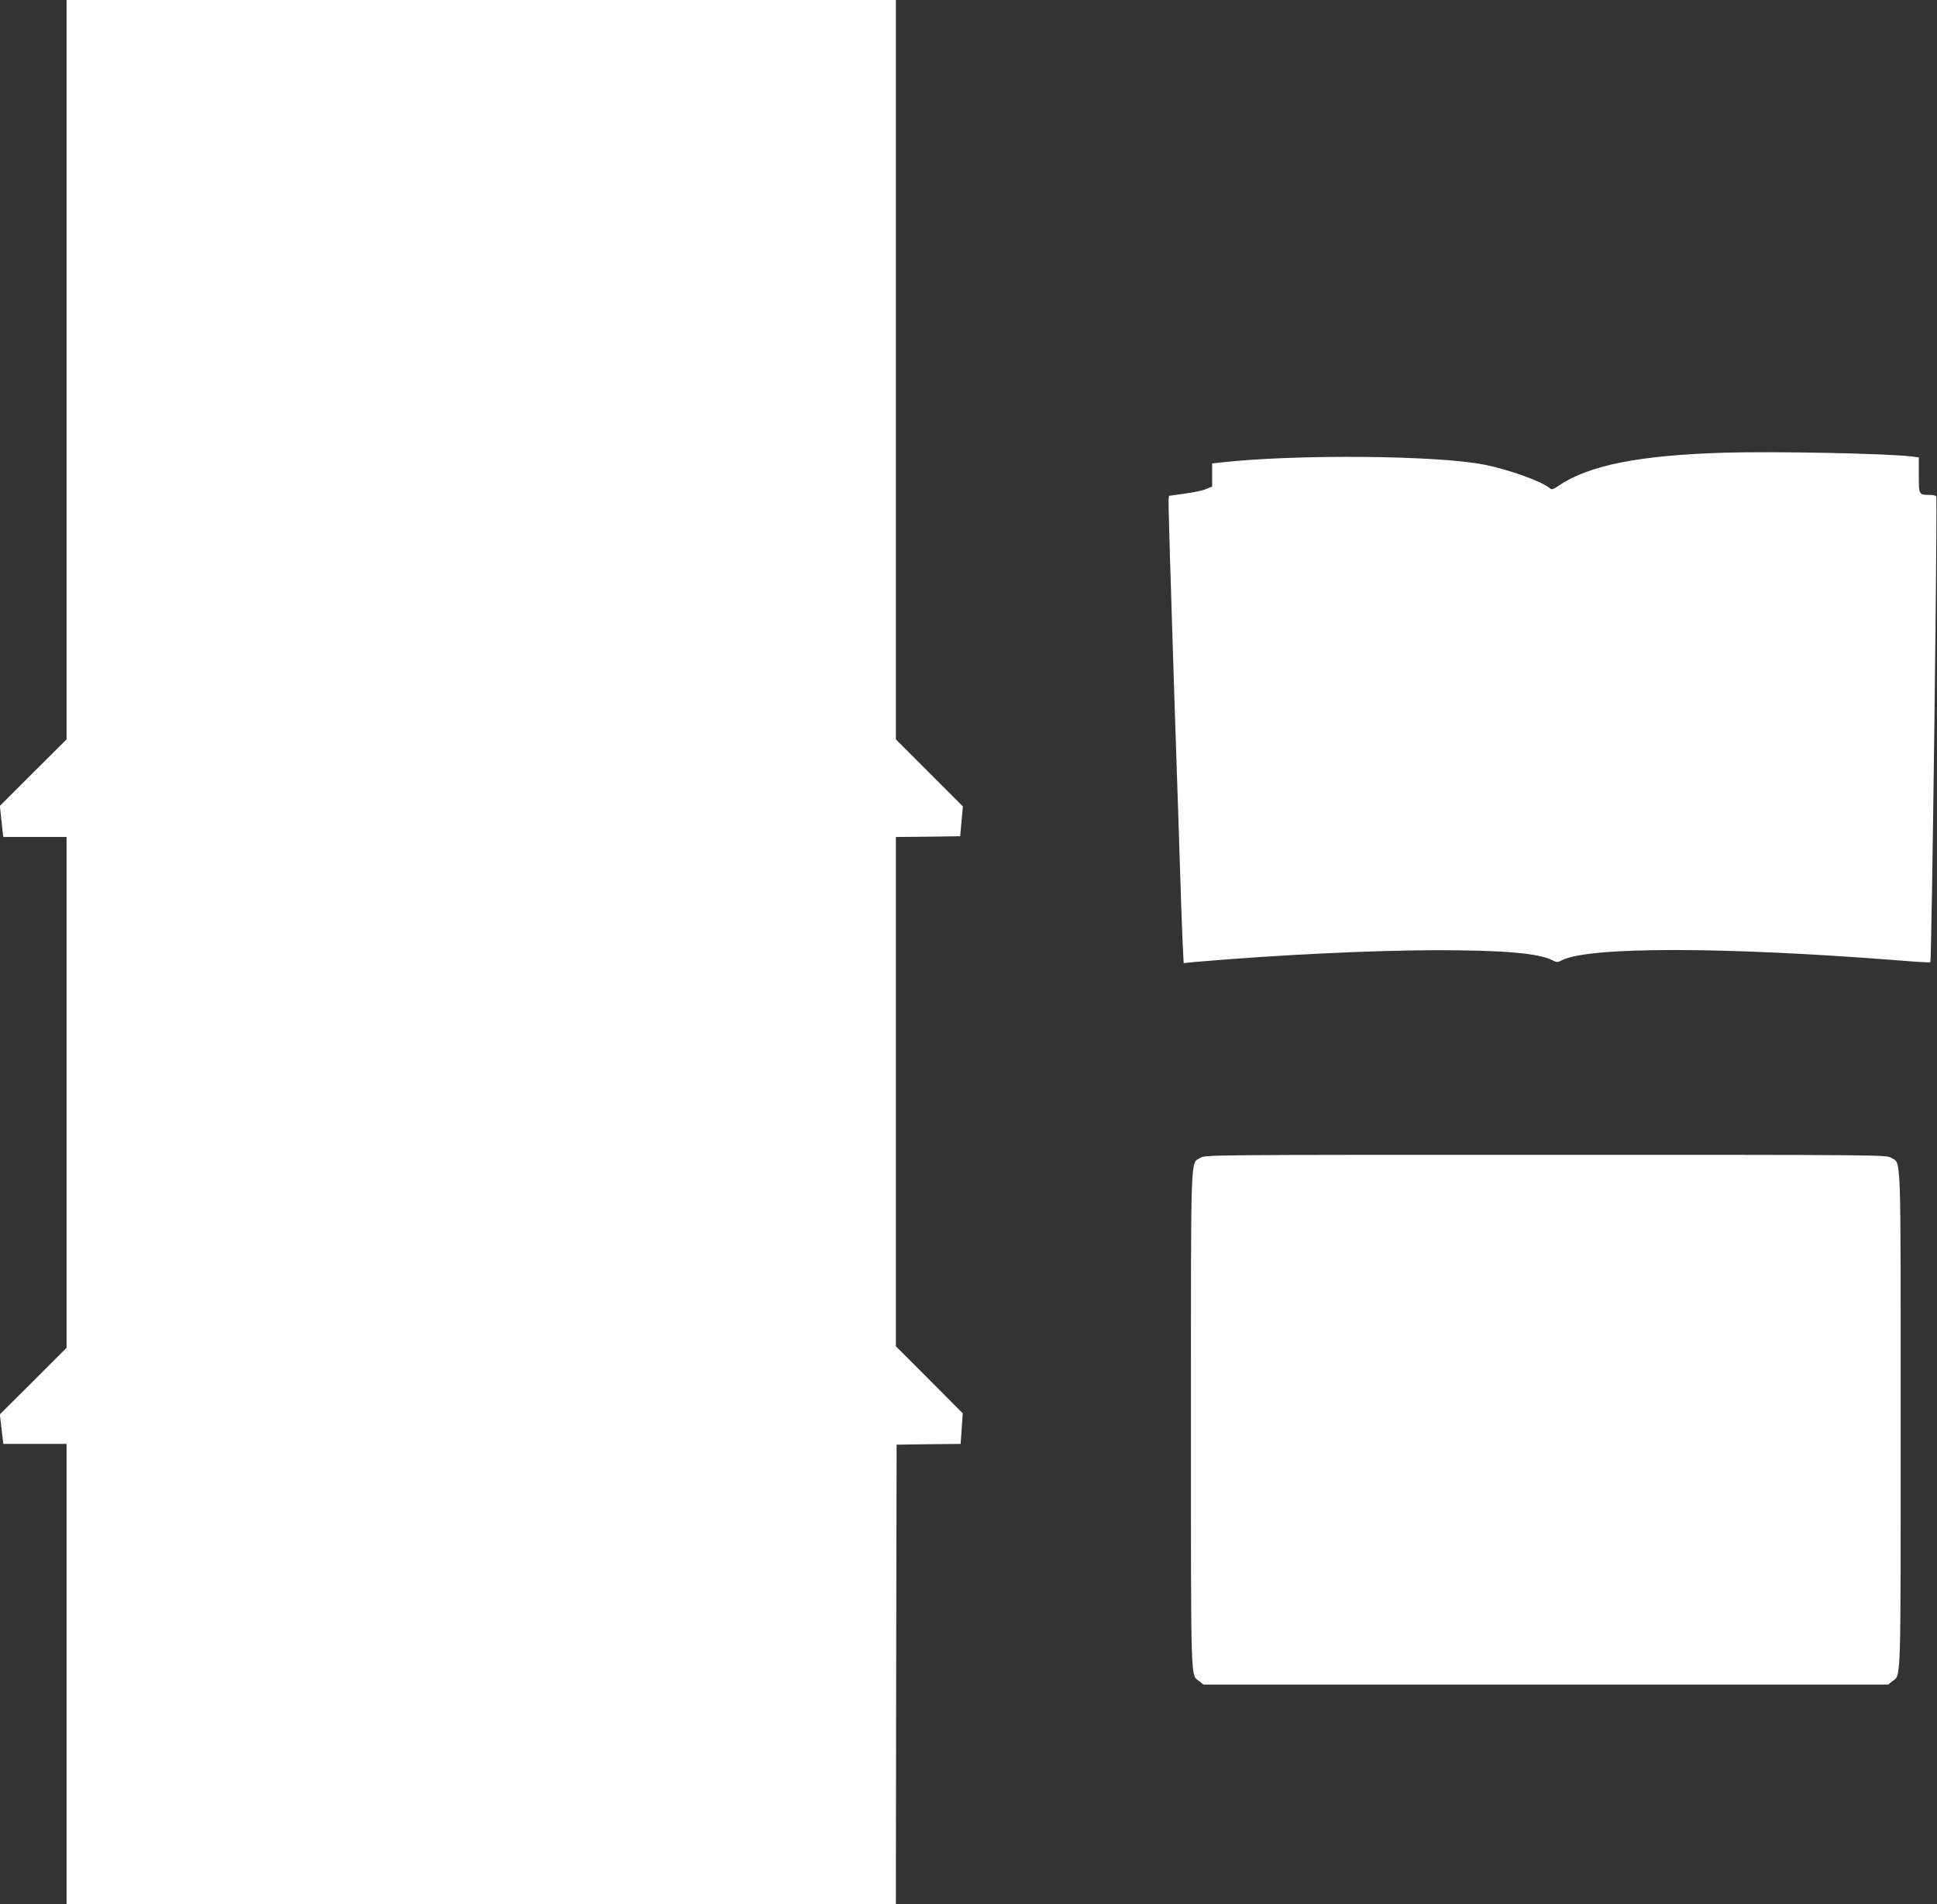
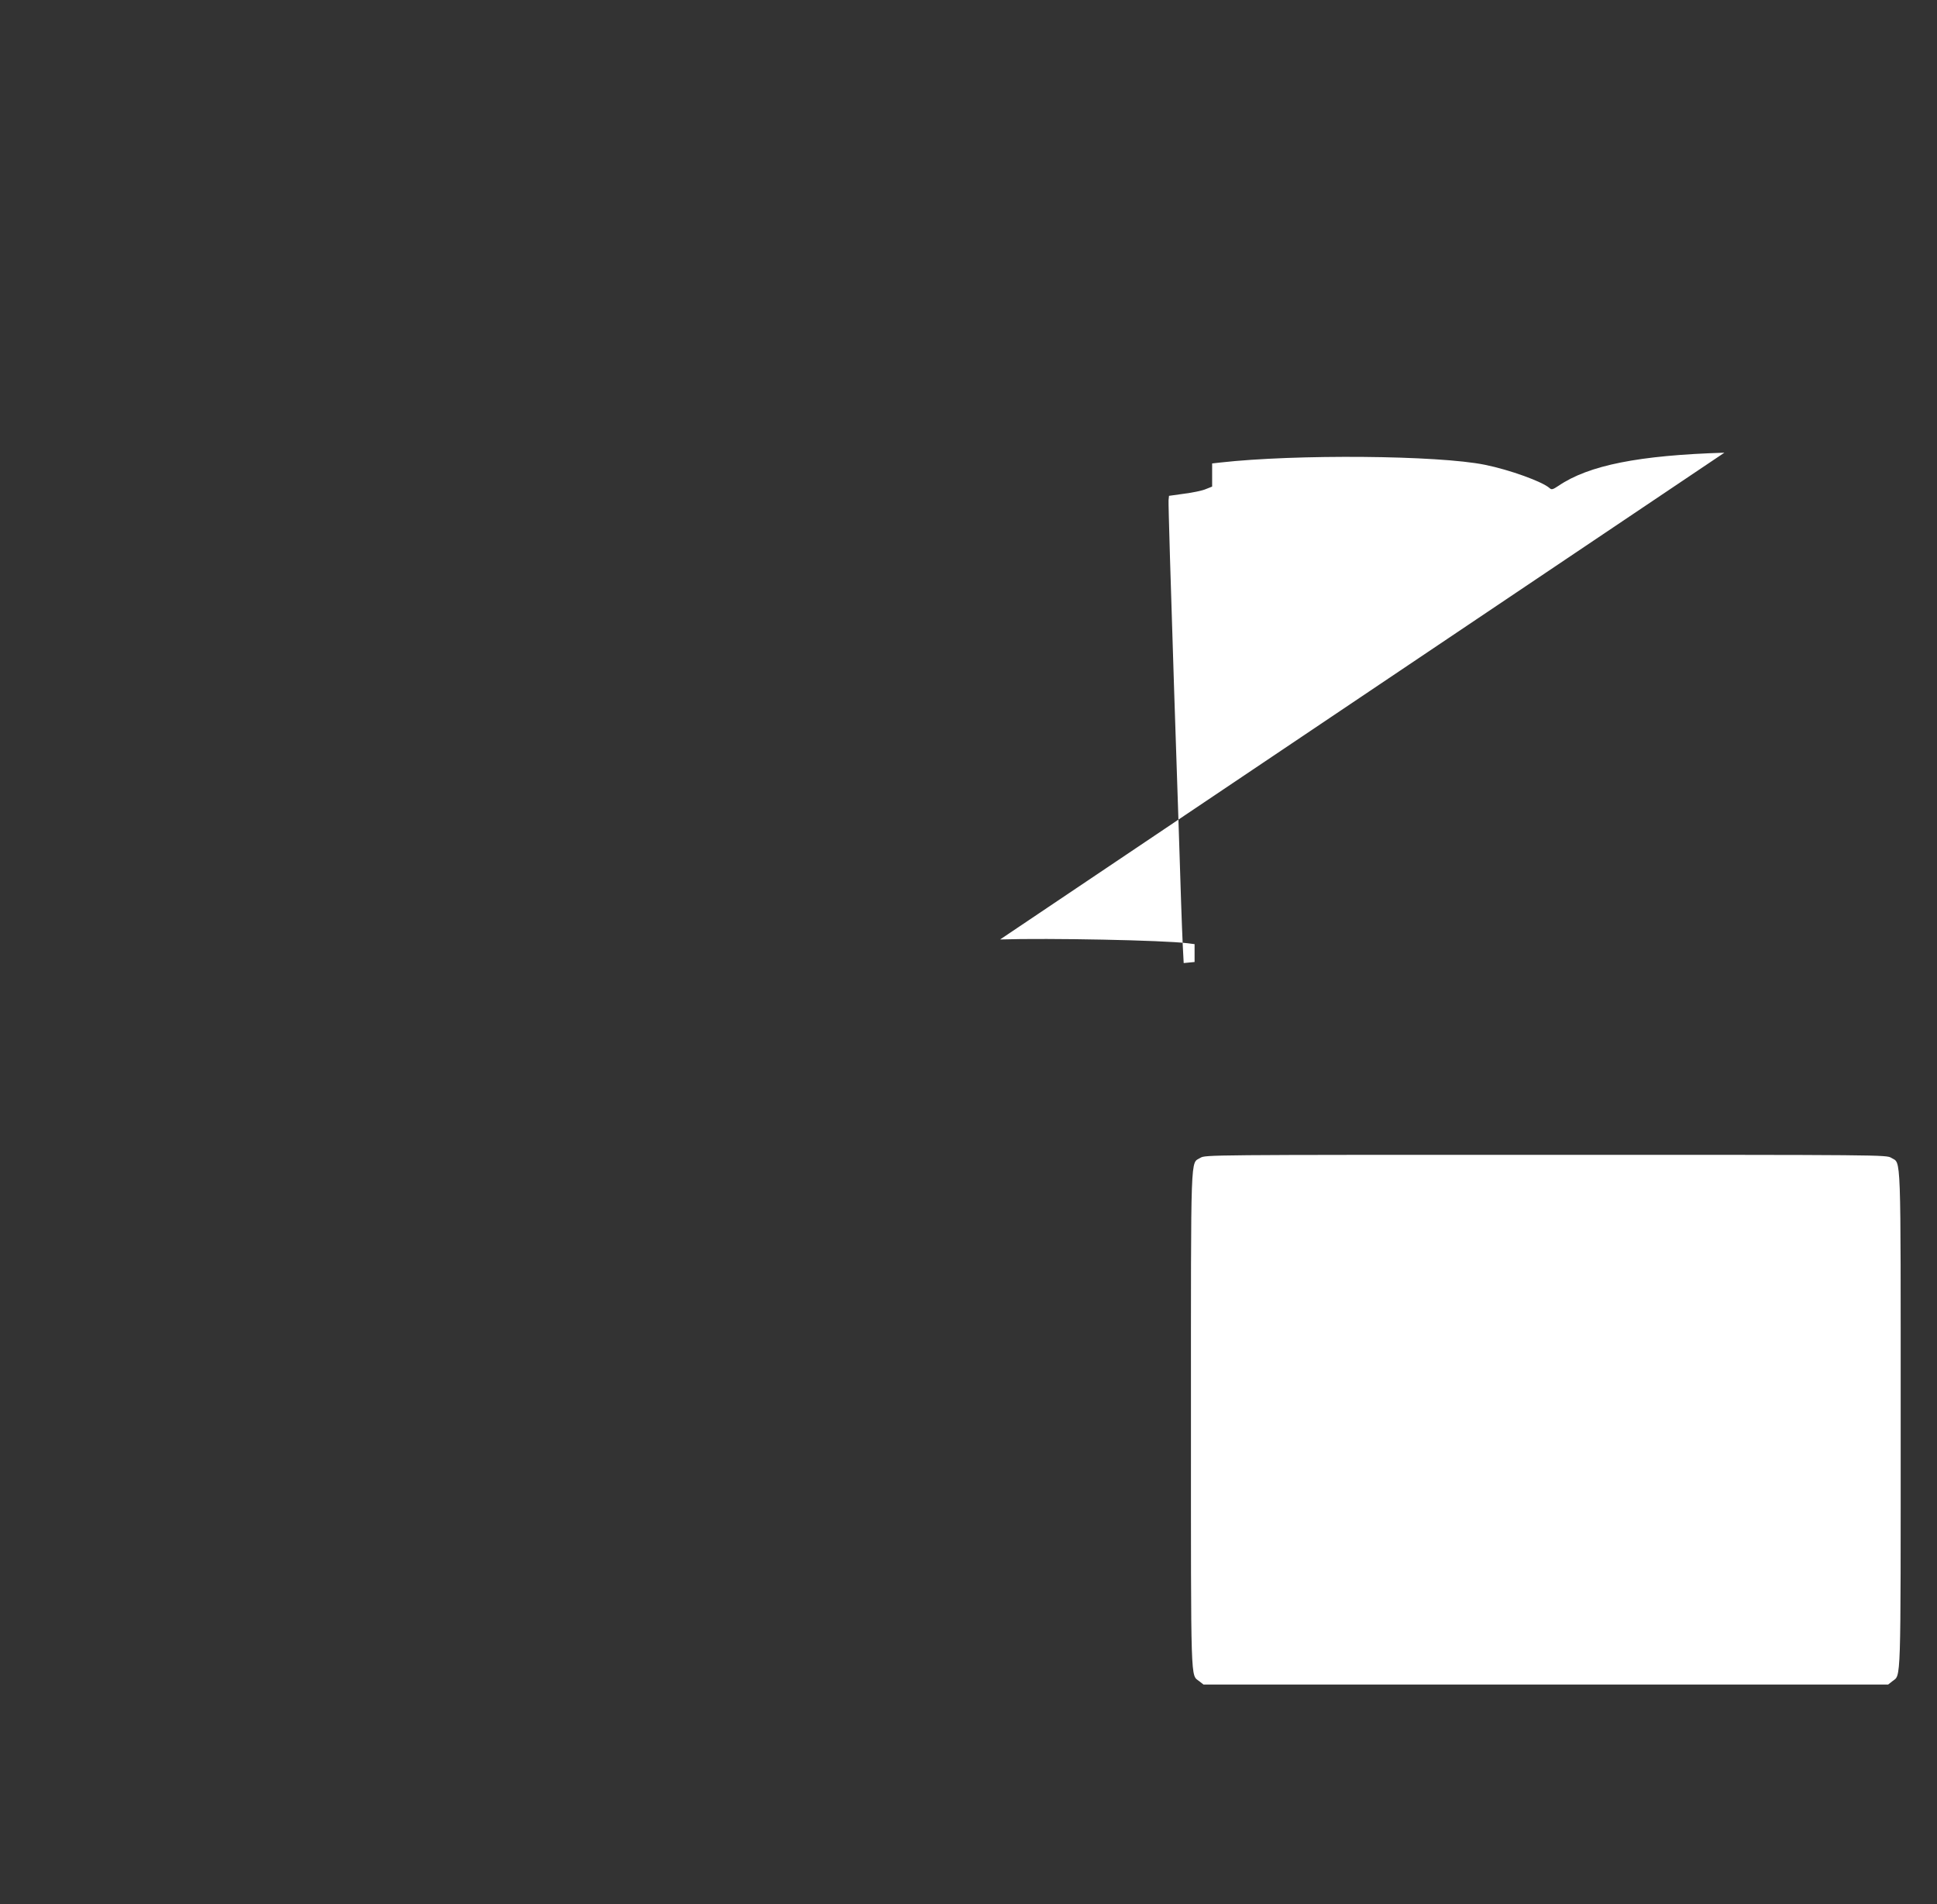
<svg xmlns="http://www.w3.org/2000/svg" version="1.0" width="1280pt" height="1258pt" viewBox="0 0 1280 1258" preserveAspectRatio="xMidYMid meet">
  <rect x="0" y="0" width="1280" height="1258" fill="#333333" stroke="none" />
  <g transform="translate(0,1258) scale(0.1,-0.1)" fill="#ffffff" stroke="none">
-     <path d="M440 10137 l0 -2442 -221 -220 -220 -220 6 -55 c3 -30 8 -76 11 -102 l6 -48 209 0 209 0 0 -1688 0 -1687 -220 -220 -221 -220 6 -50 c3 -27 8 -71 11 -97 l6 -48 209 0 209 0 0 -1520 0 -1520 2740 0 2740 0 2 1517 3 1518 211 3 212 2 7 101 7 101 -221 222 -221 221 0 1682 0 1683 213 2 212 3 9 99 9 98 -222 222 -221 221 0 2443 0 2442 -2740 0 -2740 0 0 -2443z" />
-     <path d="M11395 9589 c-564 -17 -896 -83 -1095 -218 -39 -26 -47 -28 -60 -16 -48 43 -264 121 -427 154 -309 63 -1252 71 -1750 15 l-53 -6 0 -77 0 -76 -43 -17 c-23 -10 -87 -23 -142 -30 l-100 -14 -3 -29 c-2 -17 15 -583 37 -1260 23 -676 43 -1306 46 -1400 3 -93 8 -221 11 -284 l6 -114 72 7 c545 47 1163 77 1601 78 439 0 675 -20 765 -67 27 -14 33 -14 60 0 176 91 1065 91 2233 -1 109 -9 200 -14 203 -12 9 10 48 3063 39 3078 -3 6 -21 10 -38 10 -78 0 -77 -1 -77 130 l0 118 -47 6 c-162 20 -912 35 -1238 25z" />
+     <path d="M11395 9589 c-564 -17 -896 -83 -1095 -218 -39 -26 -47 -28 -60 -16 -48 43 -264 121 -427 154 -309 63 -1252 71 -1750 15 l-53 -6 0 -77 0 -76 -43 -17 c-23 -10 -87 -23 -142 -30 l-100 -14 -3 -29 c-2 -17 15 -583 37 -1260 23 -676 43 -1306 46 -1400 3 -93 8 -221 11 -284 l6 -114 72 7 l0 118 -47 6 c-162 20 -912 35 -1238 25z" />
    <path d="M7932 4930 c-66 -41 -62 76 -62 -1730 0 -1783 -3 -1682 55 -1728 l28 -22 2262 0 2262 0 28 22 c58 46 55 -55 55 1728 0 1806 4 1689 -62 1730 -33 20 -44 20 -2283 20 -2239 0 -2250 0 -2283 -20z" />
  </g>
</svg>